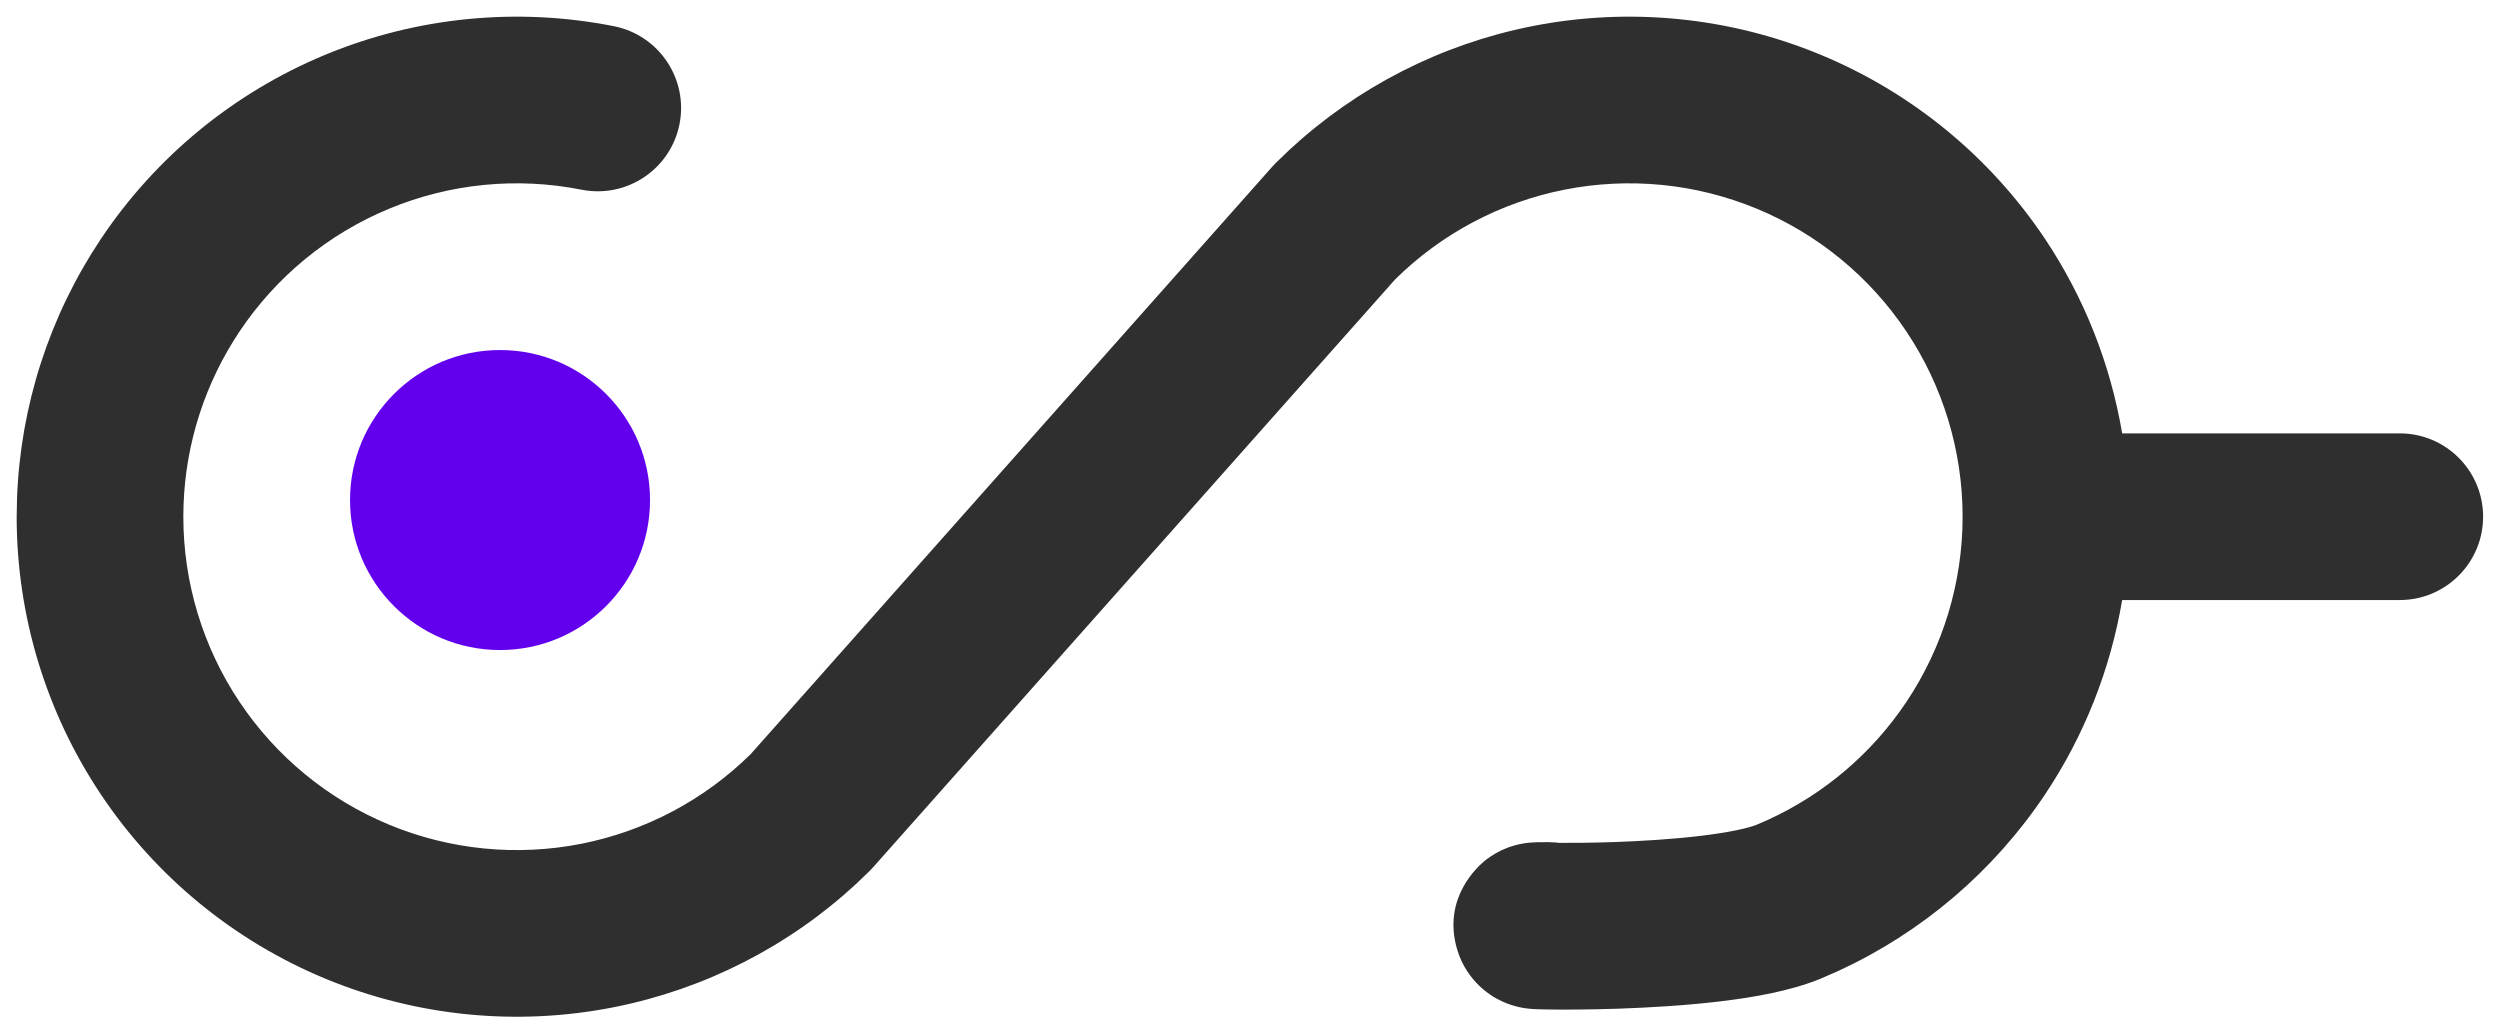
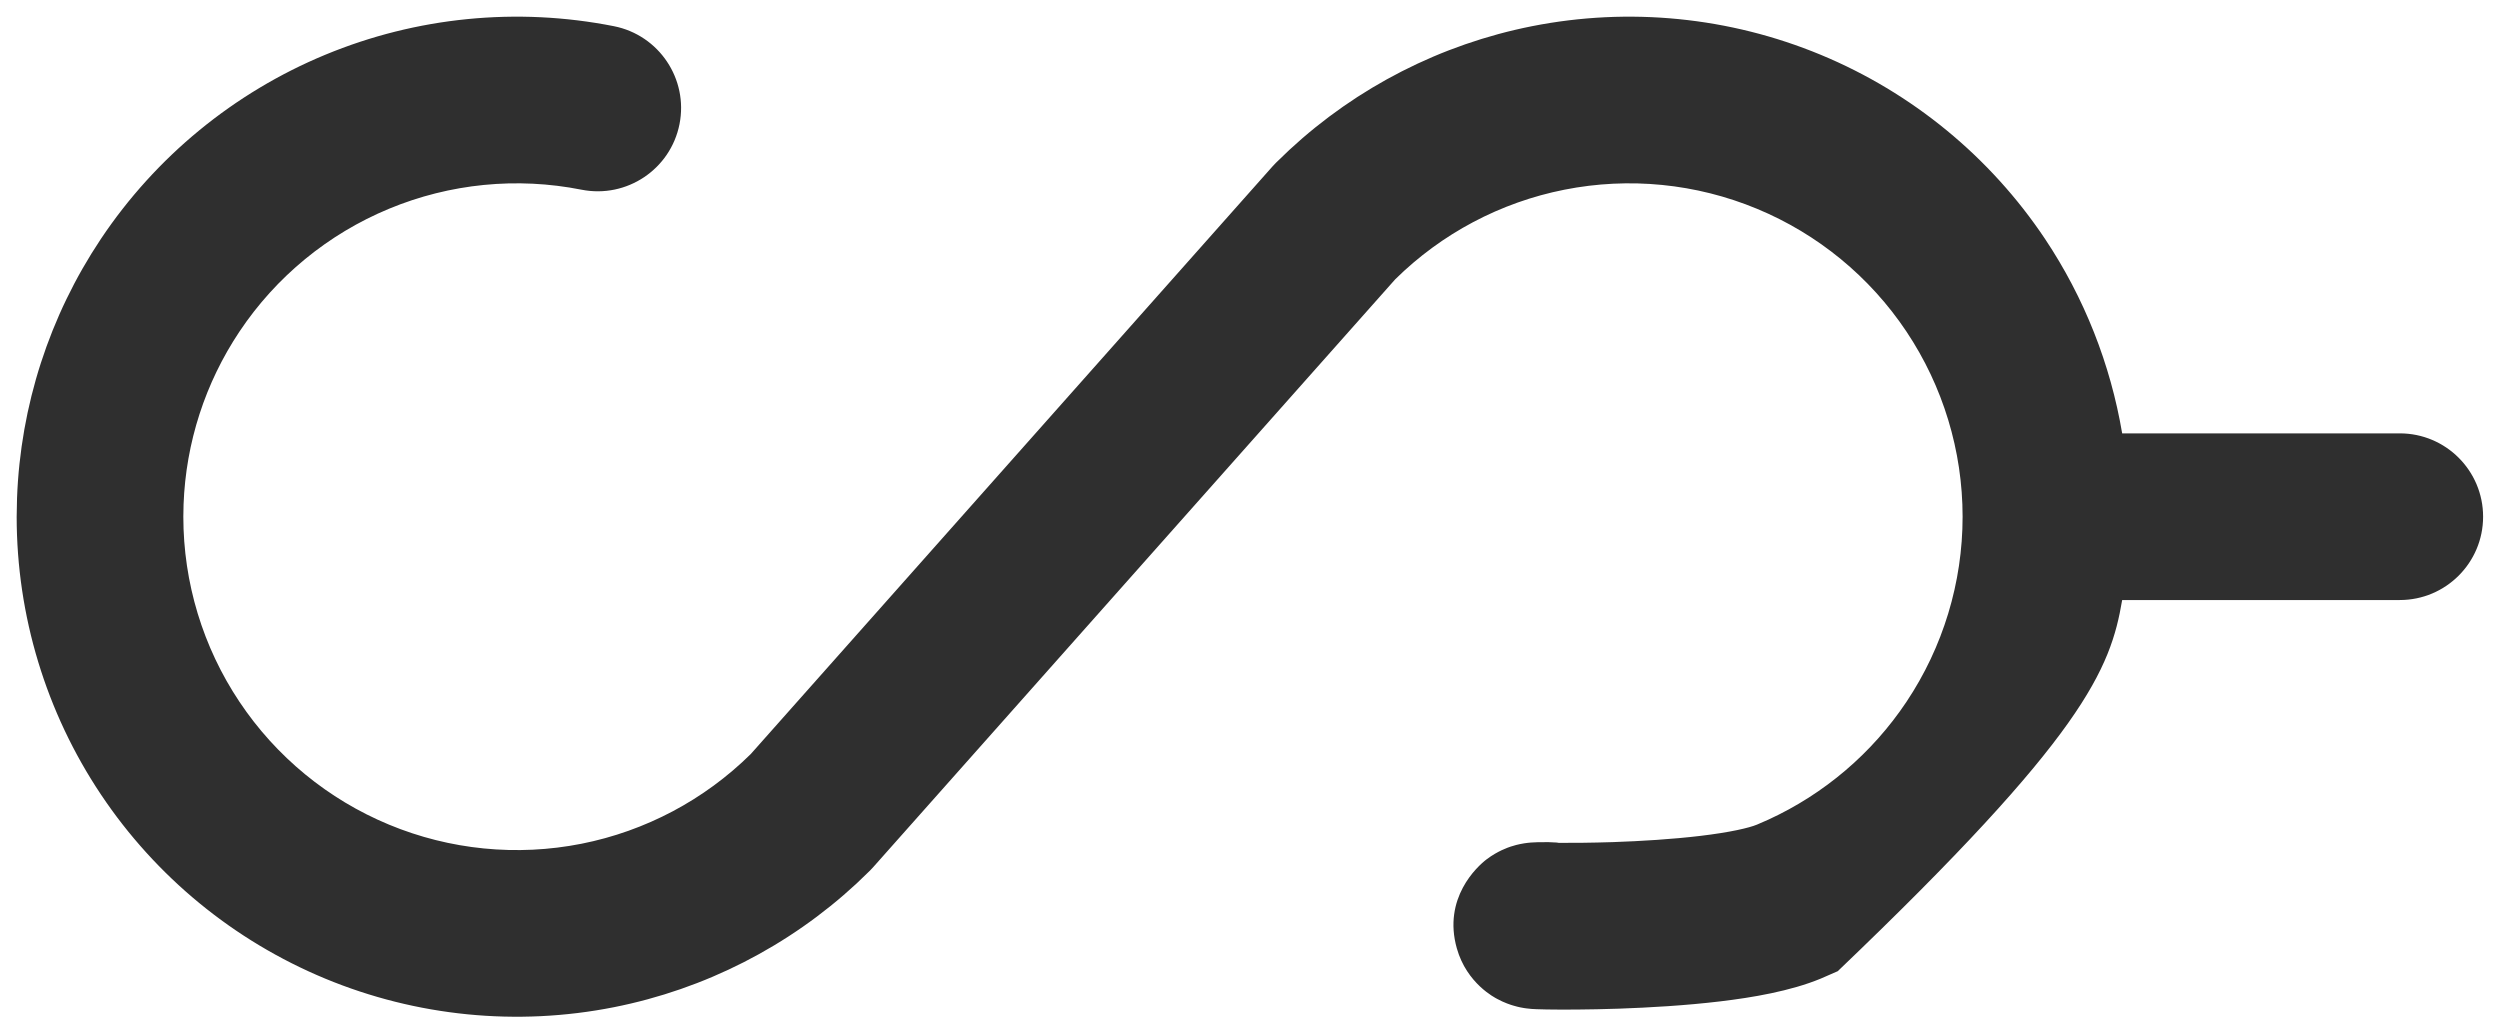
<svg xmlns="http://www.w3.org/2000/svg" width="75" height="31" viewBox="0 0 75 31" fill="none">
-   <path d="M9.755 29.358C12.494 30.494 15.509 30.793 18.418 30.216C21.145 29.675 23.666 28.388 25.699 26.503L26.1 26.117L26.202 26.008L41.855 8.381C43.247 7.007 45.012 6.071 46.932 5.691C48.871 5.306 50.882 5.505 52.708 6.263C54.534 7.02 56.095 8.302 57.193 9.946C58.291 11.591 58.878 13.524 58.878 15.501C58.878 17.478 58.291 19.412 57.193 21.056C56.164 22.597 54.727 23.82 53.047 24.591L52.708 24.739C52.475 24.836 51.909 24.97 51.008 25.077C50.169 25.177 49.234 25.234 48.394 25.263C47.735 25.285 47.157 25.288 46.763 25.286C46.742 25.284 46.722 25.279 46.701 25.276L46.445 25.264L46.118 25.267C46.083 25.268 46.009 25.27 45.929 25.276C45.919 25.277 45.771 25.287 45.595 25.324C45.542 25.335 45.441 25.358 45.317 25.399C45.242 25.425 44.93 25.529 44.601 25.778C44.31 25.998 43.28 26.947 43.705 28.451C44.004 29.509 44.852 29.932 44.913 29.966C45.134 30.087 45.324 30.145 45.394 30.166C45.484 30.193 45.559 30.211 45.603 30.22C45.691 30.238 45.763 30.248 45.795 30.252C45.864 30.261 45.922 30.266 45.947 30.268C46.005 30.272 46.061 30.275 46.1 30.276C46.184 30.28 46.288 30.282 46.4 30.284C46.852 30.292 47.644 30.291 48.565 30.26C49.484 30.228 50.572 30.165 51.601 30.042C52.567 29.927 53.715 29.734 54.623 29.358L55.132 29.136C57.652 27.979 59.807 26.144 61.352 23.832C62.531 22.066 63.314 20.077 63.665 18.001H71.993C73.374 18.001 74.493 16.881 74.493 15.501C74.493 14.121 73.374 13.001 71.993 13.001H63.665C63.314 10.925 62.531 8.936 61.352 7.169C59.704 4.703 57.362 2.78 54.623 1.644C51.884 0.508 48.868 0.21 45.959 0.786C43.232 1.327 40.712 2.614 38.679 4.499L38.278 4.884C38.243 4.919 38.208 4.956 38.175 4.993L22.523 22.621C21.131 23.995 19.366 24.931 17.446 25.312C15.507 25.696 13.496 25.497 11.67 24.739C9.844 23.982 8.283 22.7 7.185 21.056C6.086 19.412 5.5 17.478 5.5 15.501L5.507 15.131C5.575 13.283 6.155 11.488 7.185 9.946C8.283 8.302 9.844 7.02 11.67 6.263C13.496 5.505 15.507 5.306 17.446 5.691C18.8 5.959 20.116 5.079 20.385 3.725C20.653 2.371 19.772 1.055 18.418 0.786C15.509 0.21 12.494 0.508 9.755 1.644C7.016 2.78 4.674 4.703 3.026 7.169C1.482 9.481 0.613 12.174 0.511 14.945L0.5 15.501C0.5 18.467 1.379 21.366 3.026 23.832C4.674 26.299 7.015 28.221 9.755 29.358Z" fill="#2F2F2F" />
-   <circle cx="15.001" cy="15.001" r="4.5" fill="#6200EE" />
+   <path d="M9.755 29.358C12.494 30.494 15.509 30.793 18.418 30.216C21.145 29.675 23.666 28.388 25.699 26.503L26.1 26.117L26.202 26.008L41.855 8.381C43.247 7.007 45.012 6.071 46.932 5.691C48.871 5.306 50.882 5.505 52.708 6.263C54.534 7.02 56.095 8.302 57.193 9.946C58.291 11.591 58.878 13.524 58.878 15.501C58.878 17.478 58.291 19.412 57.193 21.056C56.164 22.597 54.727 23.82 53.047 24.591L52.708 24.739C52.475 24.836 51.909 24.97 51.008 25.077C50.169 25.177 49.234 25.234 48.394 25.263C47.735 25.285 47.157 25.288 46.763 25.286C46.742 25.284 46.722 25.279 46.701 25.276L46.445 25.264L46.118 25.267C46.083 25.268 46.009 25.27 45.929 25.276C45.919 25.277 45.771 25.287 45.595 25.324C45.542 25.335 45.441 25.358 45.317 25.399C45.242 25.425 44.93 25.529 44.601 25.778C44.31 25.998 43.28 26.947 43.705 28.451C44.004 29.509 44.852 29.932 44.913 29.966C45.134 30.087 45.324 30.145 45.394 30.166C45.484 30.193 45.559 30.211 45.603 30.22C45.691 30.238 45.763 30.248 45.795 30.252C45.864 30.261 45.922 30.266 45.947 30.268C46.005 30.272 46.061 30.275 46.1 30.276C46.184 30.28 46.288 30.282 46.4 30.284C46.852 30.292 47.644 30.291 48.565 30.26C49.484 30.228 50.572 30.165 51.601 30.042C52.567 29.927 53.715 29.734 54.623 29.358L55.132 29.136C62.531 22.066 63.314 20.077 63.665 18.001H71.993C73.374 18.001 74.493 16.881 74.493 15.501C74.493 14.121 73.374 13.001 71.993 13.001H63.665C63.314 10.925 62.531 8.936 61.352 7.169C59.704 4.703 57.362 2.78 54.623 1.644C51.884 0.508 48.868 0.21 45.959 0.786C43.232 1.327 40.712 2.614 38.679 4.499L38.278 4.884C38.243 4.919 38.208 4.956 38.175 4.993L22.523 22.621C21.131 23.995 19.366 24.931 17.446 25.312C15.507 25.696 13.496 25.497 11.67 24.739C9.844 23.982 8.283 22.7 7.185 21.056C6.086 19.412 5.5 17.478 5.5 15.501L5.507 15.131C5.575 13.283 6.155 11.488 7.185 9.946C8.283 8.302 9.844 7.02 11.67 6.263C13.496 5.505 15.507 5.306 17.446 5.691C18.8 5.959 20.116 5.079 20.385 3.725C20.653 2.371 19.772 1.055 18.418 0.786C15.509 0.21 12.494 0.508 9.755 1.644C7.016 2.78 4.674 4.703 3.026 7.169C1.482 9.481 0.613 12.174 0.511 14.945L0.5 15.501C0.5 18.467 1.379 21.366 3.026 23.832C4.674 26.299 7.015 28.221 9.755 29.358Z" fill="#2F2F2F" />
</svg>